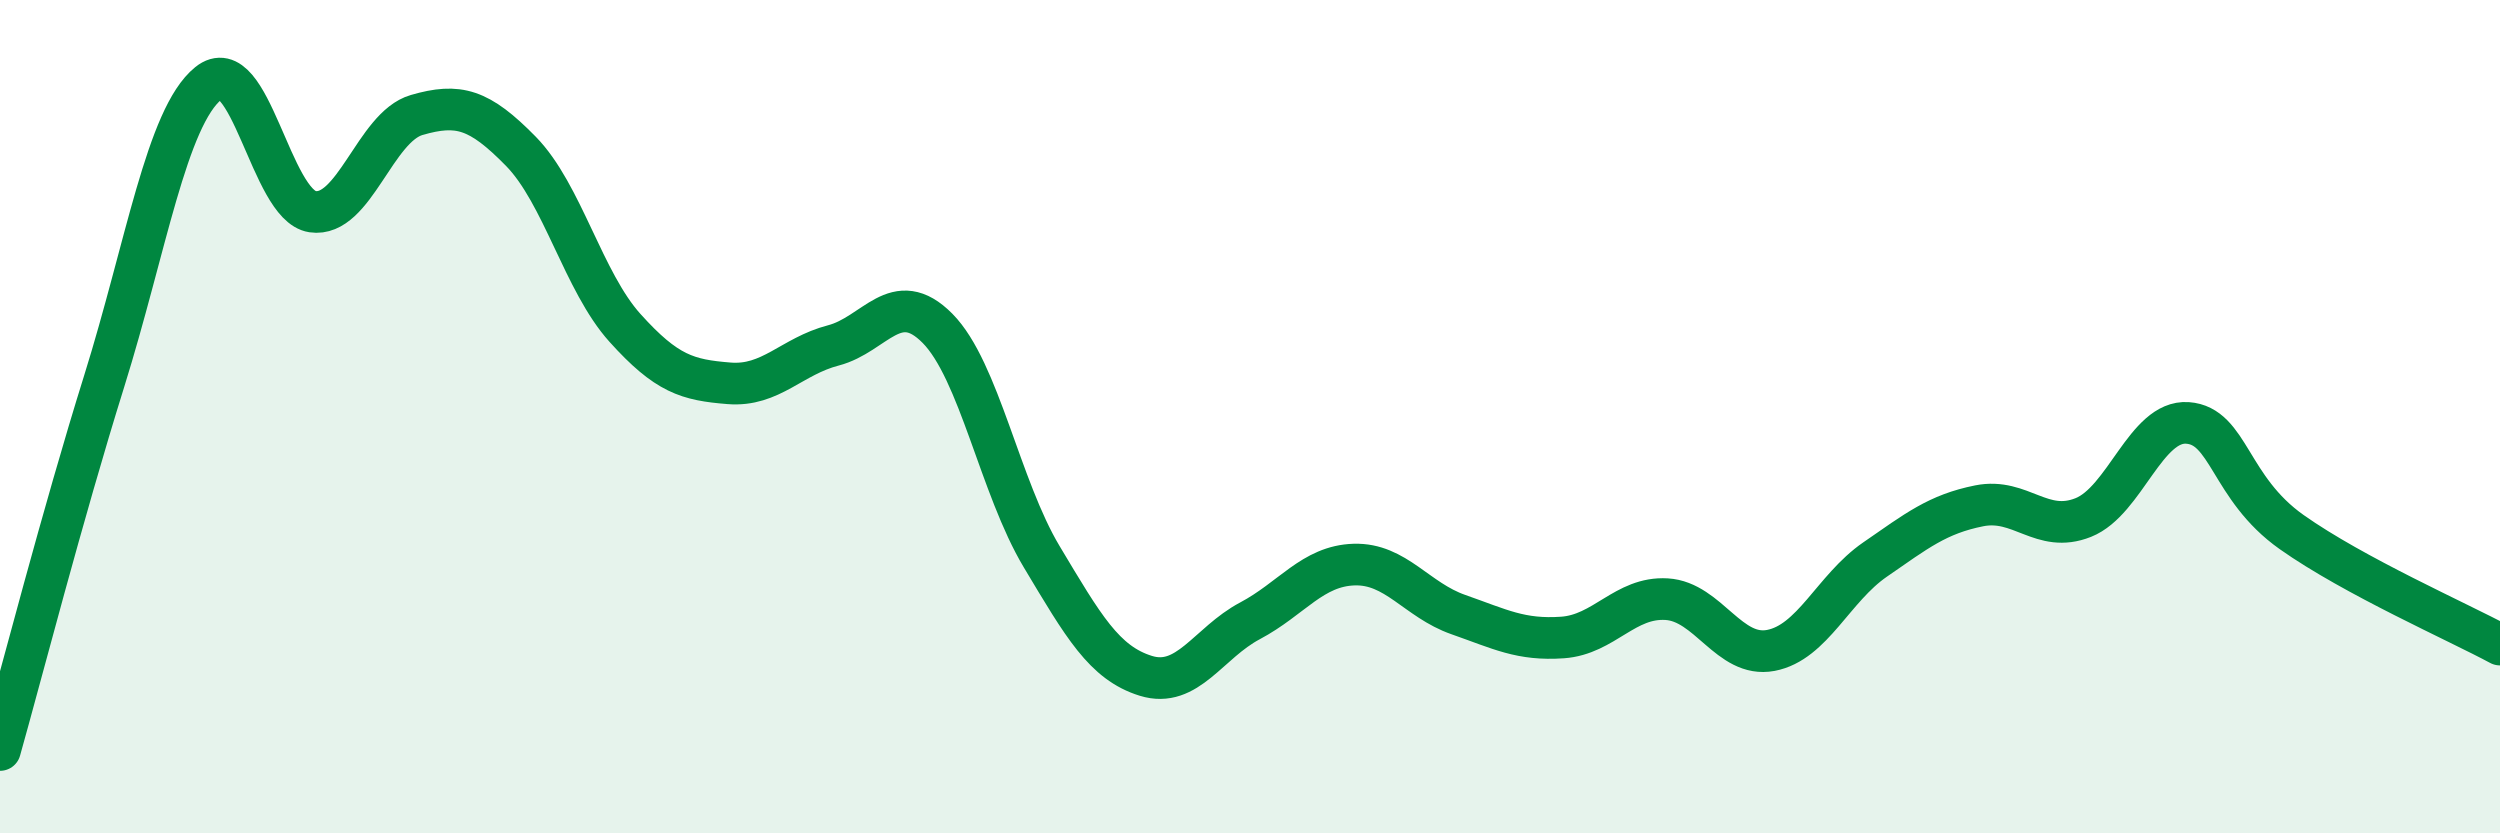
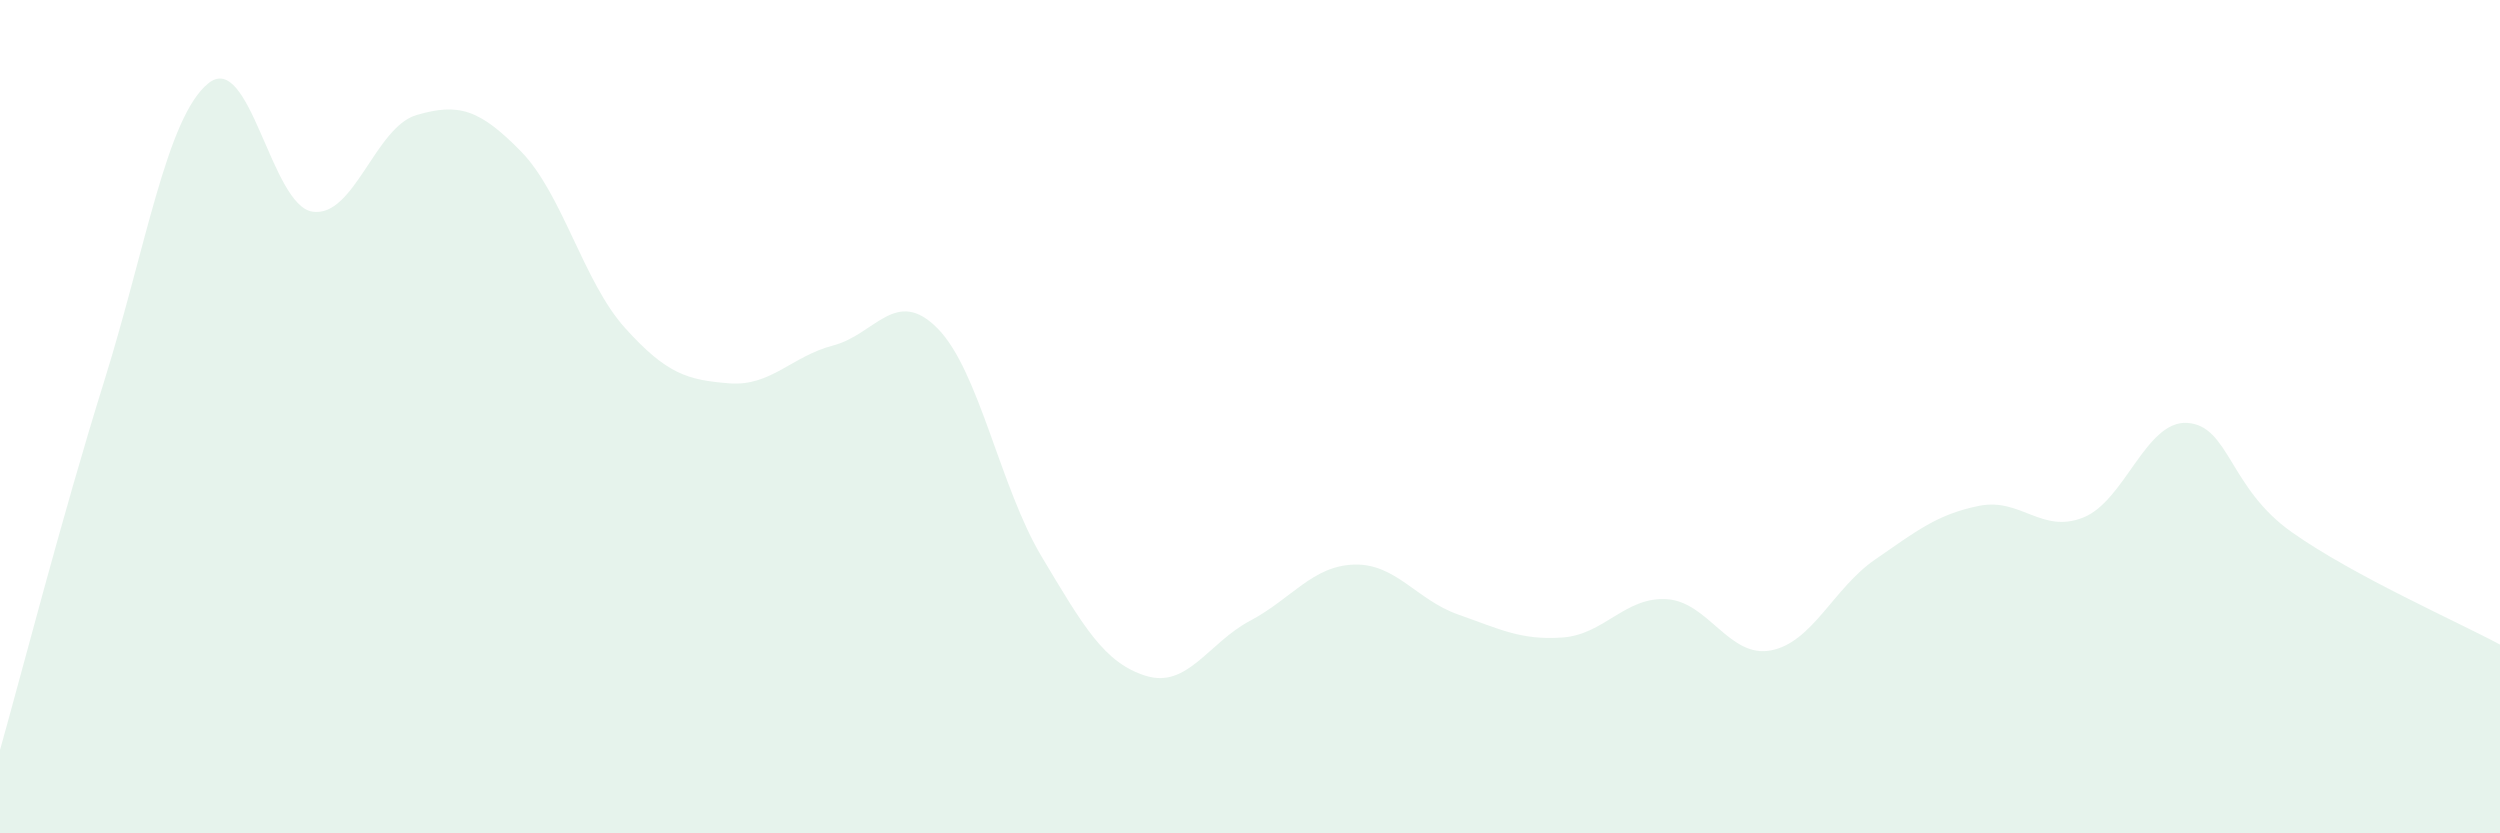
<svg xmlns="http://www.w3.org/2000/svg" width="60" height="20" viewBox="0 0 60 20">
  <path d="M 0,18 C 0.5,16.23 1.5,12.35 2.5,9.15 C 3.5,5.95 4,2.81 5,2 C 6,1.19 6.5,4.93 7.5,5.08 C 8.5,5.23 9,3.05 10,2.76 C 11,2.47 11.5,2.61 12.5,3.63 C 13.5,4.65 14,6.76 15,7.87 C 16,8.98 16.5,9.12 17.5,9.2 C 18.5,9.28 19,8.55 20,8.29 C 21,8.03 21.5,6.87 22.5,7.88 C 23.5,8.89 24,11.69 25,13.36 C 26,15.03 26.5,15.91 27.5,16.22 C 28.5,16.53 29,15.43 30,14.9 C 31,14.37 31.5,13.58 32.5,13.55 C 33.5,13.52 34,14.4 35,14.75 C 36,15.1 36.5,15.37 37.5,15.3 C 38.5,15.23 39,14.32 40,14.38 C 41,14.44 41.5,15.8 42.5,15.61 C 43.5,15.42 44,14.12 45,13.43 C 46,12.74 46.5,12.34 47.5,12.14 C 48.5,11.94 49,12.82 50,12.42 C 51,12.02 51.5,10.08 52.5,10.15 C 53.5,10.22 53.5,11.71 55,12.77 C 56.5,13.83 59,14.93 60,15.47L60 20L0 20Z" fill="#008740" opacity="0.1" stroke-linecap="round" stroke-linejoin="round" />
-   <path d="M 0,18 C 0.5,16.23 1.5,12.35 2.5,9.15 C 3.5,5.95 4,2.81 5,2 C 6,1.19 6.5,4.93 7.5,5.08 C 8.5,5.23 9,3.05 10,2.76 C 11,2.47 11.5,2.61 12.5,3.63 C 13.5,4.65 14,6.76 15,7.87 C 16,8.98 16.5,9.12 17.5,9.2 C 18.5,9.28 19,8.55 20,8.29 C 21,8.03 21.5,6.87 22.5,7.88 C 23.5,8.89 24,11.69 25,13.36 C 26,15.03 26.5,15.91 27.5,16.22 C 28.5,16.53 29,15.43 30,14.9 C 31,14.37 31.5,13.58 32.5,13.55 C 33.5,13.52 34,14.4 35,14.75 C 36,15.1 36.5,15.37 37.5,15.3 C 38.5,15.23 39,14.32 40,14.38 C 41,14.44 41.5,15.8 42.5,15.61 C 43.5,15.42 44,14.12 45,13.43 C 46,12.74 46.5,12.34 47.5,12.14 C 48.5,11.94 49,12.82 50,12.42 C 51,12.02 51.5,10.08 52.5,10.15 C 53.5,10.22 53.5,11.71 55,12.77 C 56.5,13.83 59,14.93 60,15.47" stroke="#008740" stroke-width="1" fill="none" stroke-linecap="round" stroke-linejoin="round" />
</svg>